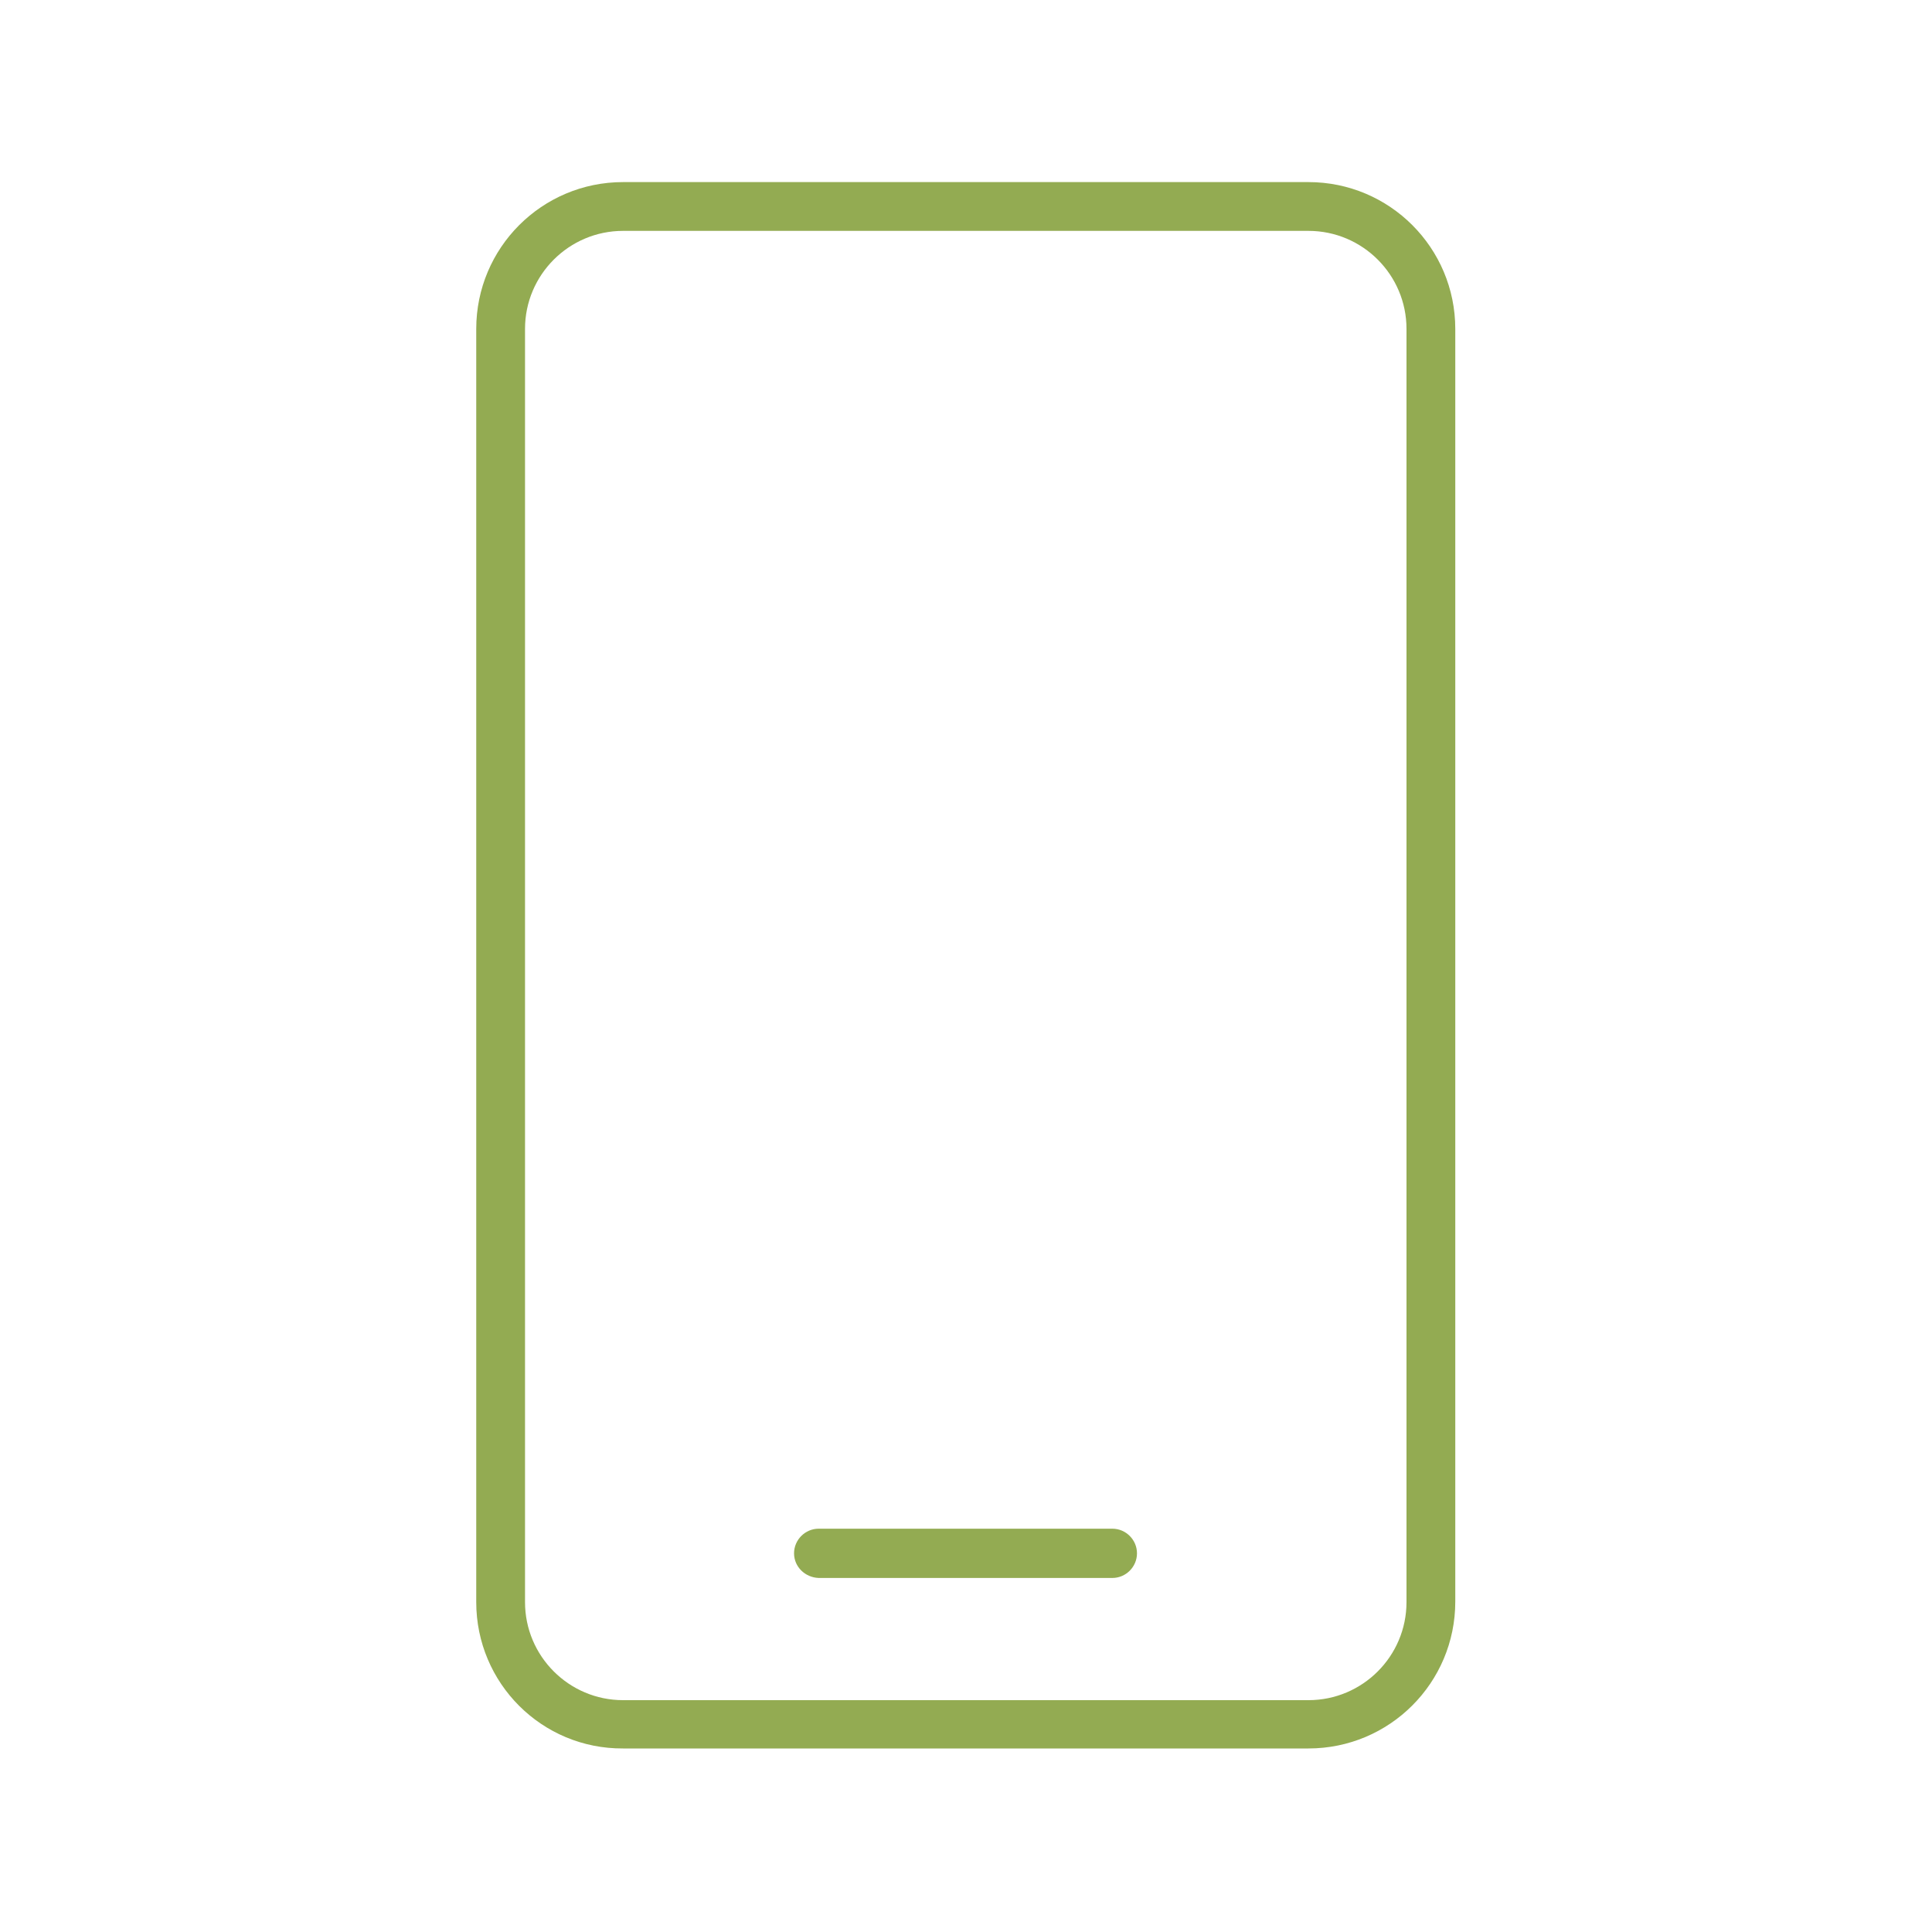
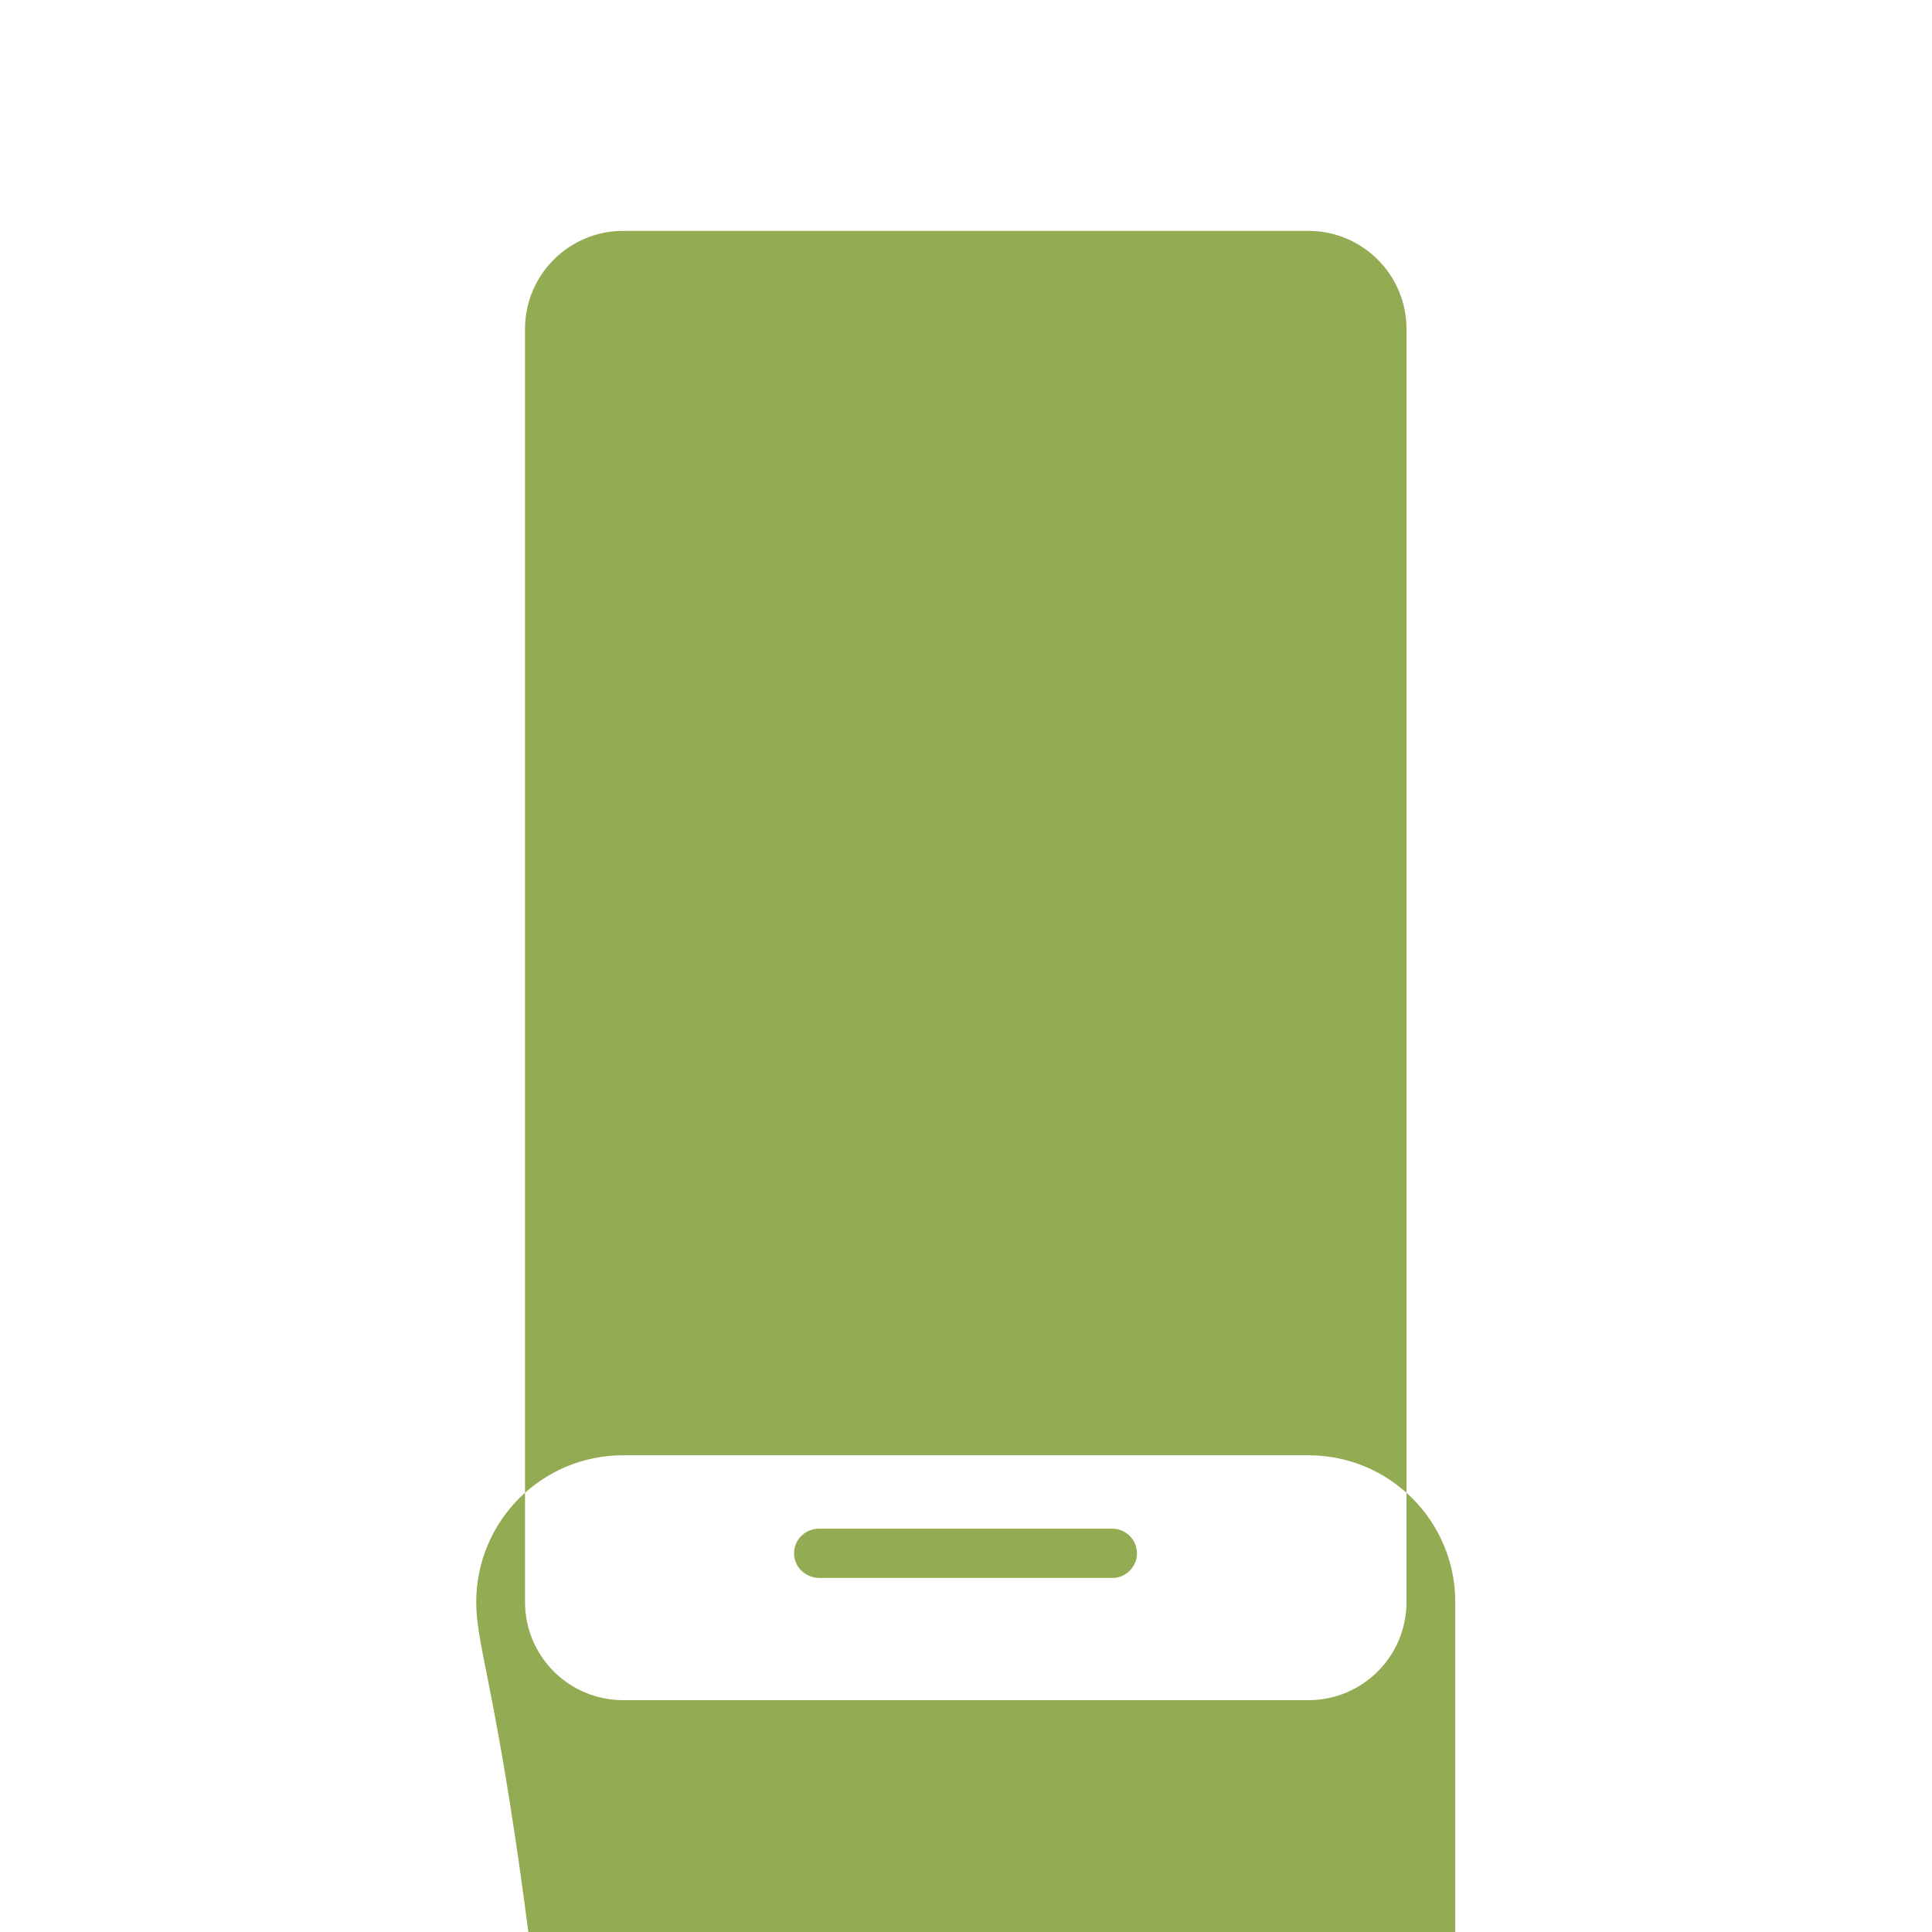
<svg xmlns="http://www.w3.org/2000/svg" version="1.1" id="Layer_1" x="0px" y="0px" viewBox="0 0 400 400" style="enable-background:new 0 0 400 400;" xml:space="preserve">
  <style type="text/css">
	.st0{fill:#93AB52;}
</style>
  <g>
-     <path class="st0" d="M98.6,331.7V68.1c0-16.8,13.6-30.4,30.4-30.4h141.9c16.8,0,30.4,13.6,30.4,30.4v263.5   c0,16.8-13.6,30.4-30.4,30.4H129C112.2,362.1,98.6,348.5,98.6,331.7z M108.7,331.7c0,11.2,9.1,20.3,20.3,20.3h141.9   c11.2,0,20.3-9.1,20.3-20.3V68.1c0-11.2-9.1-20.3-20.3-20.3H129c-11.2,0-20.3,9.1-20.3,20.3V331.7z M164.4,321.6   c0-2.8,2.3-5.1,5.1-5.1h60.8c2.8,0,5.1,2.3,5.1,5.1s-2.3,5.1-5.1,5.1h-60.8C166.7,326.6,164.4,324.4,164.4,321.6z" />
+     <path class="st0" d="M98.6,331.7c0-16.8,13.6-30.4,30.4-30.4h141.9c16.8,0,30.4,13.6,30.4,30.4v263.5   c0,16.8-13.6,30.4-30.4,30.4H129C112.2,362.1,98.6,348.5,98.6,331.7z M108.7,331.7c0,11.2,9.1,20.3,20.3,20.3h141.9   c11.2,0,20.3-9.1,20.3-20.3V68.1c0-11.2-9.1-20.3-20.3-20.3H129c-11.2,0-20.3,9.1-20.3,20.3V331.7z M164.4,321.6   c0-2.8,2.3-5.1,5.1-5.1h60.8c2.8,0,5.1,2.3,5.1,5.1s-2.3,5.1-5.1,5.1h-60.8C166.7,326.6,164.4,324.4,164.4,321.6z" />
  </g>
</svg>